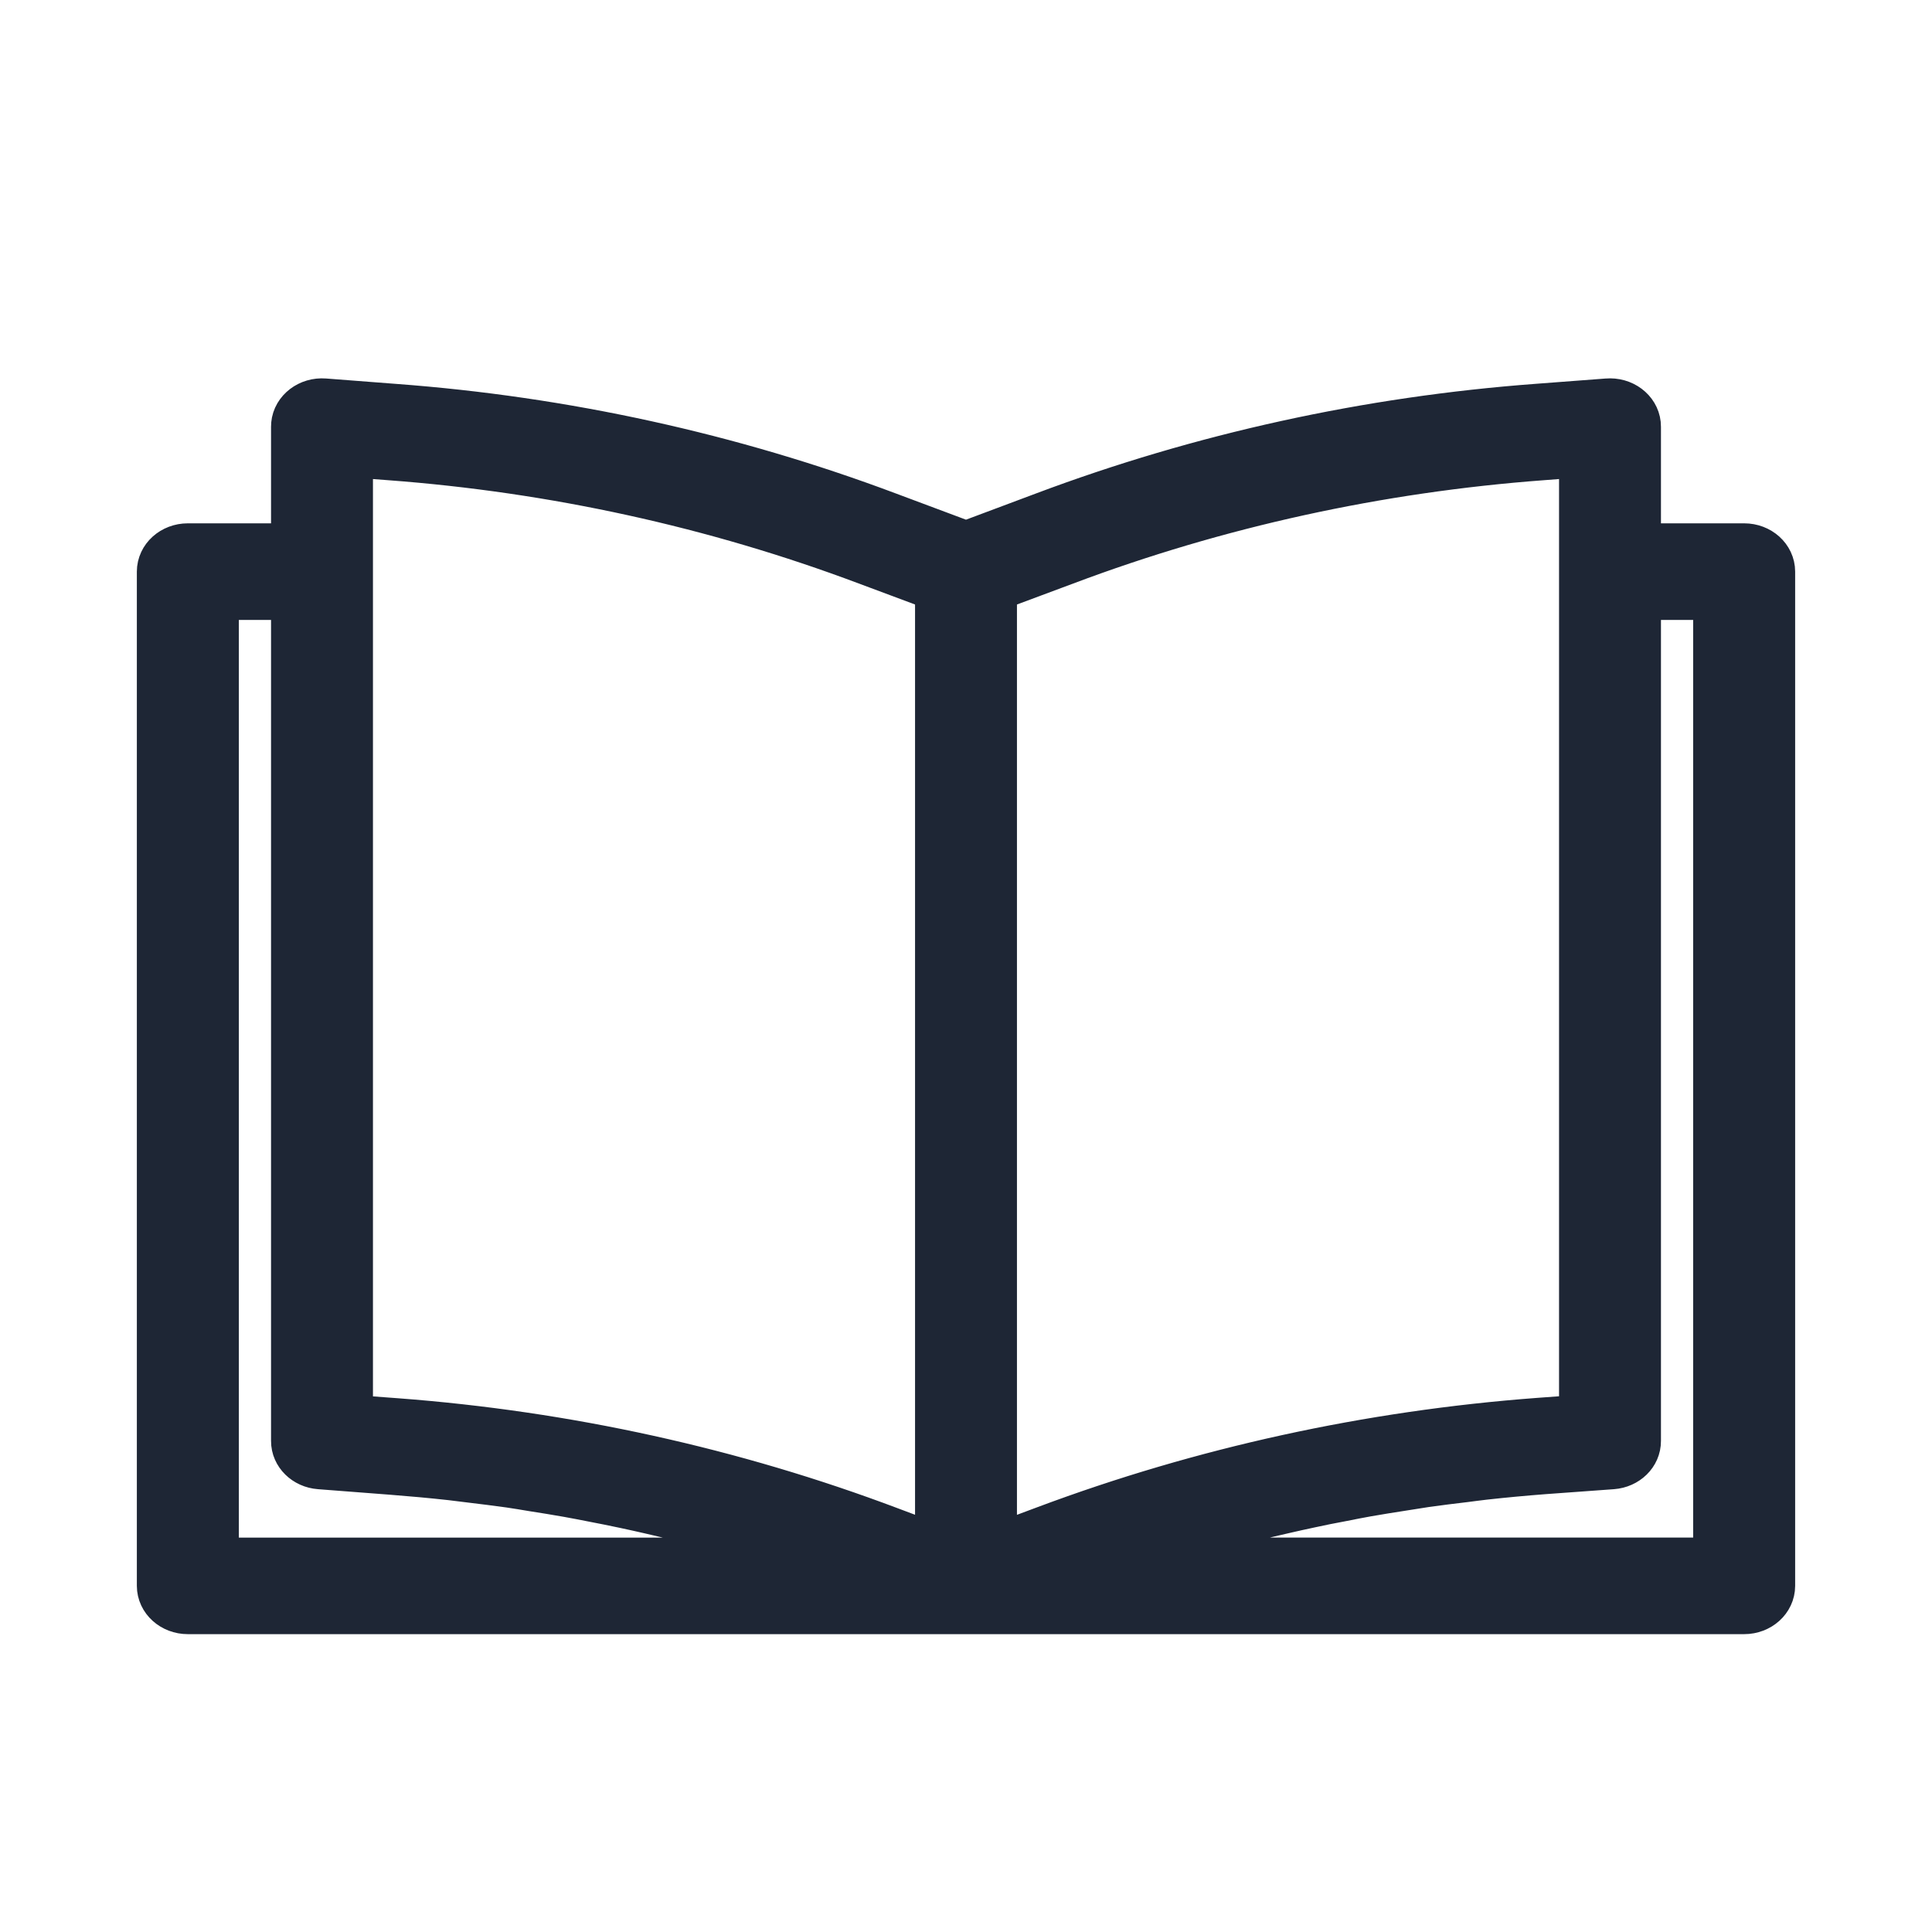
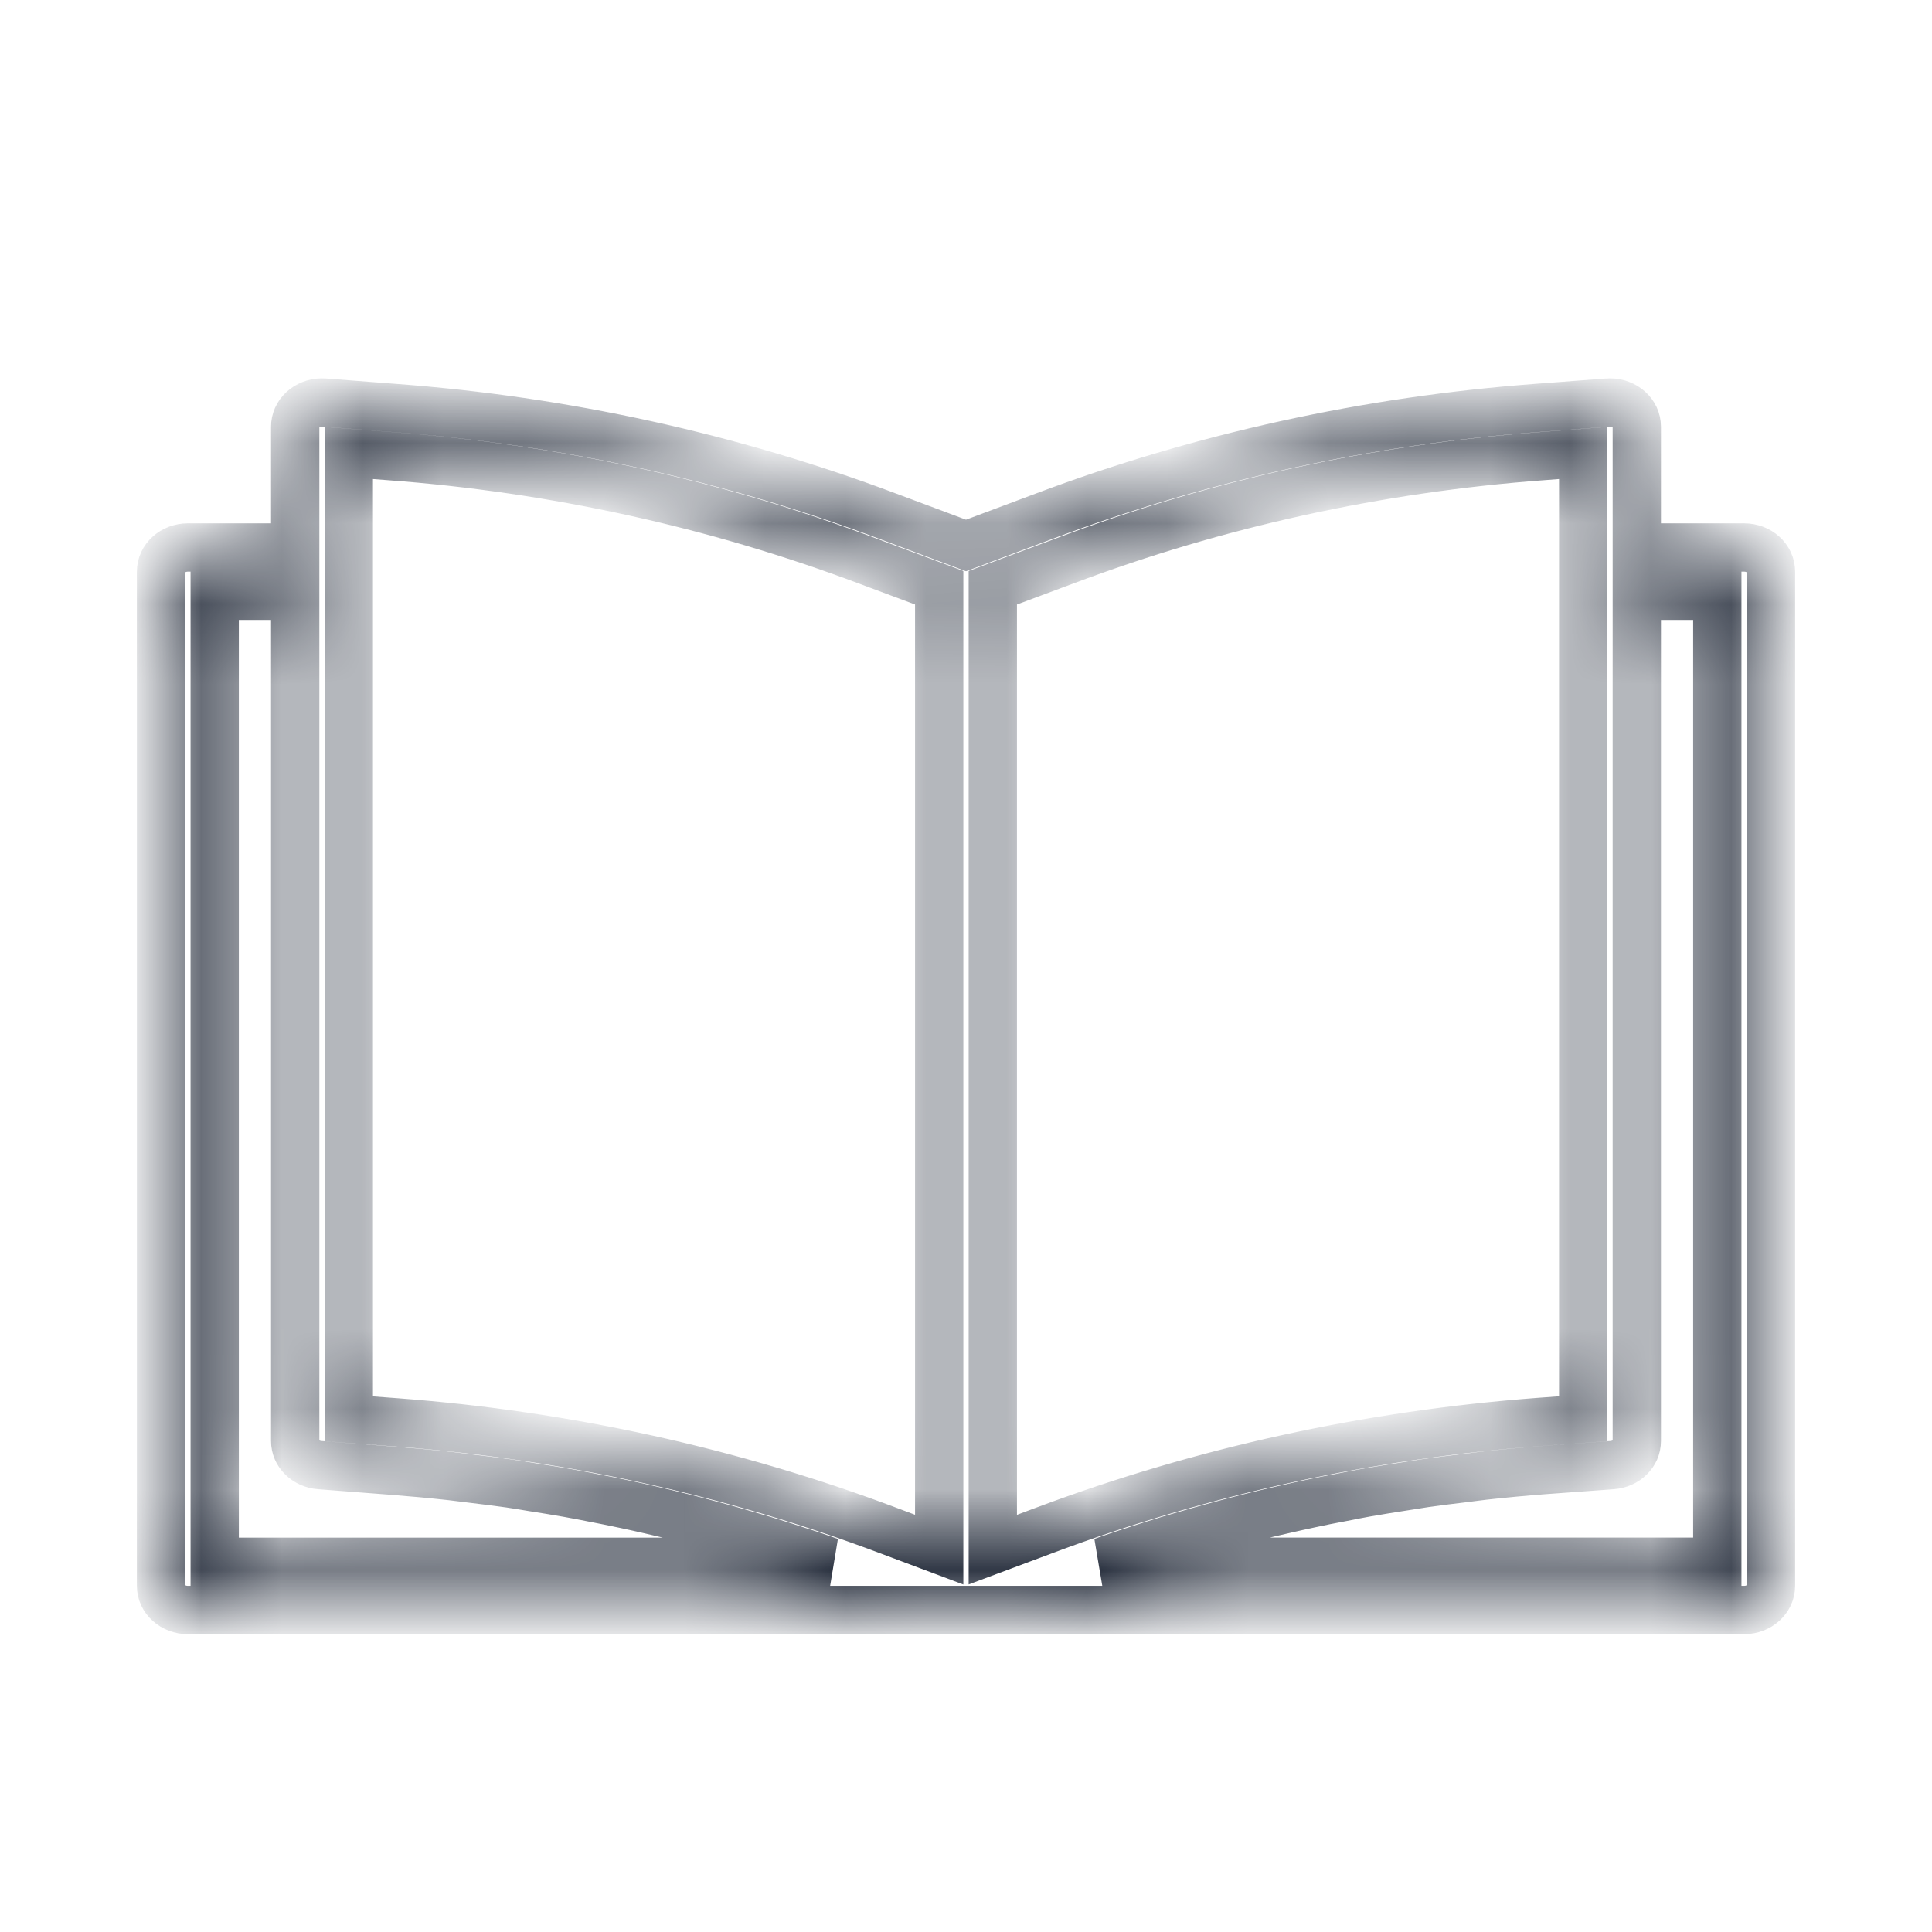
<svg xmlns="http://www.w3.org/2000/svg" width="24" height="24" viewBox="0 0 24 24" fill="none">
  <mask id="path-1-outside-1_3049_31132" maskUnits="userSpaceOnUse" x="1" y="4" width="22" height="17" fill="black">
-     <rect fill="white" x="1" y="4" width="22" height="17" />
-     <path d="M21.667 6.801H20.333V5.301C20.334 5.135 20.185 5.001 20.001 5C19.991 5 19.982 5 19.972 5.001L19.102 5.067C16.993 5.224 14.925 5.678 12.972 6.412L12 6.776L11.029 6.413C9.076 5.679 7.007 5.225 4.898 5.068L4.028 5.001C3.845 4.987 3.683 5.11 3.668 5.275C3.667 5.284 3.667 5.292 3.667 5.301V6.801H2.333C2.149 6.801 2 6.935 2 7.101V19.7C2 19.866 2.149 20 2.333 20H21.667C21.851 20 22 19.866 22 19.7V7.101C22 6.935 21.851 6.801 21.667 6.801ZM2.667 19.401V7.401H3.667V17.9C3.666 18.056 3.799 18.187 3.972 18.2L4.869 18.269C5.113 18.288 5.358 18.31 5.602 18.337C5.684 18.346 5.765 18.358 5.846 18.367C6.008 18.387 6.17 18.406 6.331 18.429C6.427 18.443 6.522 18.459 6.618 18.475C6.764 18.498 6.91 18.521 7.055 18.547C7.155 18.565 7.255 18.584 7.355 18.604C7.496 18.631 7.636 18.659 7.776 18.689C7.876 18.71 7.977 18.733 8.078 18.756C8.216 18.788 8.353 18.82 8.49 18.855C8.59 18.88 8.69 18.906 8.79 18.933C8.926 18.969 9.062 19.006 9.197 19.046C9.296 19.074 9.395 19.103 9.494 19.133C9.63 19.174 9.765 19.217 9.901 19.262C9.997 19.291 10.093 19.324 10.188 19.357C10.23 19.371 10.271 19.387 10.312 19.401H2.667ZM11.667 19.25L11.052 19.019C9.101 18.283 7.033 17.828 4.925 17.669L4.333 17.625V5.627L4.842 5.666C6.882 5.818 8.883 6.257 10.772 6.967L11.667 7.301V19.25ZM12.333 19.25V7.301L13.229 6.967C15.117 6.256 17.118 5.818 19.158 5.666L19.667 5.627V17.624L19.119 17.664C17.009 17.822 14.94 18.274 12.986 19.006L12.333 19.25ZM21.333 19.4H13.693C13.739 19.384 13.784 19.367 13.83 19.352C13.93 19.317 14.03 19.285 14.132 19.252C14.263 19.209 14.394 19.168 14.526 19.128C14.629 19.098 14.732 19.068 14.835 19.038C14.967 19 15.099 18.964 15.231 18.929C15.335 18.901 15.44 18.874 15.544 18.848C15.677 18.814 15.811 18.783 15.947 18.752C16.051 18.728 16.154 18.705 16.258 18.683C16.397 18.652 16.537 18.625 16.676 18.599C16.776 18.579 16.876 18.559 16.978 18.541C17.125 18.515 17.272 18.492 17.419 18.469C17.515 18.454 17.61 18.439 17.705 18.424C17.87 18.401 18.034 18.38 18.199 18.361C18.278 18.351 18.357 18.34 18.437 18.331C18.681 18.304 18.927 18.281 19.174 18.262L20.027 18.2C20.201 18.187 20.334 18.057 20.333 17.9V7.401H21.333V19.4V19.4Z" />
+     <path d="M21.667 6.801H20.333V5.301C20.334 5.135 20.185 5.001 20.001 5C19.991 5 19.982 5 19.972 5.001L19.102 5.067C16.993 5.224 14.925 5.678 12.972 6.412L12 6.776L11.029 6.413C9.076 5.679 7.007 5.225 4.898 5.068L4.028 5.001C3.845 4.987 3.683 5.11 3.668 5.275C3.667 5.284 3.667 5.292 3.667 5.301V6.801H2.333C2.149 6.801 2 6.935 2 7.101V19.7C2 19.866 2.149 20 2.333 20H21.667C21.851 20 22 19.866 22 19.7V7.101C22 6.935 21.851 6.801 21.667 6.801ZM2.667 19.401V7.401H3.667V17.9C3.666 18.056 3.799 18.187 3.972 18.2L4.869 18.269C5.113 18.288 5.358 18.31 5.602 18.337C5.684 18.346 5.765 18.358 5.846 18.367C6.008 18.387 6.17 18.406 6.331 18.429C6.427 18.443 6.522 18.459 6.618 18.475C6.764 18.498 6.91 18.521 7.055 18.547C7.155 18.565 7.255 18.584 7.355 18.604C7.496 18.631 7.636 18.659 7.776 18.689C7.876 18.71 7.977 18.733 8.078 18.756C8.216 18.788 8.353 18.82 8.49 18.855C8.59 18.88 8.69 18.906 8.79 18.933C8.926 18.969 9.062 19.006 9.197 19.046C9.296 19.074 9.395 19.103 9.494 19.133C9.63 19.174 9.765 19.217 9.901 19.262C9.997 19.291 10.093 19.324 10.188 19.357C10.23 19.371 10.271 19.387 10.312 19.401H2.667ZM11.667 19.25L11.052 19.019C9.101 18.283 7.033 17.828 4.925 17.669L4.333 17.625V5.627C6.882 5.818 8.883 6.257 10.772 6.967L11.667 7.301V19.25ZM12.333 19.25V7.301L13.229 6.967C15.117 6.256 17.118 5.818 19.158 5.666L19.667 5.627V17.624L19.119 17.664C17.009 17.822 14.94 18.274 12.986 19.006L12.333 19.25ZM21.333 19.4H13.693C13.739 19.384 13.784 19.367 13.83 19.352C13.93 19.317 14.03 19.285 14.132 19.252C14.263 19.209 14.394 19.168 14.526 19.128C14.629 19.098 14.732 19.068 14.835 19.038C14.967 19 15.099 18.964 15.231 18.929C15.335 18.901 15.44 18.874 15.544 18.848C15.677 18.814 15.811 18.783 15.947 18.752C16.051 18.728 16.154 18.705 16.258 18.683C16.397 18.652 16.537 18.625 16.676 18.599C16.776 18.579 16.876 18.559 16.978 18.541C17.125 18.515 17.272 18.492 17.419 18.469C17.515 18.454 17.61 18.439 17.705 18.424C17.87 18.401 18.034 18.38 18.199 18.361C18.278 18.351 18.357 18.34 18.437 18.331C18.681 18.304 18.927 18.281 19.174 18.262L20.027 18.2C20.201 18.187 20.334 18.057 20.333 17.9V7.401H21.333V19.4V19.4Z" />
  </mask>
-   <path d="M21.667 6.801H20.333V5.301C20.334 5.135 20.185 5.001 20.001 5C19.991 5 19.982 5 19.972 5.001L19.102 5.067C16.993 5.224 14.925 5.678 12.972 6.412L12 6.776L11.029 6.413C9.076 5.679 7.007 5.225 4.898 5.068L4.028 5.001C3.845 4.987 3.683 5.11 3.668 5.275C3.667 5.284 3.667 5.292 3.667 5.301V6.801H2.333C2.149 6.801 2 6.935 2 7.101V19.7C2 19.866 2.149 20 2.333 20H21.667C21.851 20 22 19.866 22 19.7V7.101C22 6.935 21.851 6.801 21.667 6.801ZM2.667 19.401V7.401H3.667V17.9C3.666 18.056 3.799 18.187 3.972 18.2L4.869 18.269C5.113 18.288 5.358 18.31 5.602 18.337C5.684 18.346 5.765 18.358 5.846 18.367C6.008 18.387 6.17 18.406 6.331 18.429C6.427 18.443 6.522 18.459 6.618 18.475C6.764 18.498 6.91 18.521 7.055 18.547C7.155 18.565 7.255 18.584 7.355 18.604C7.496 18.631 7.636 18.659 7.776 18.689C7.876 18.71 7.977 18.733 8.078 18.756C8.216 18.788 8.353 18.82 8.49 18.855C8.59 18.88 8.69 18.906 8.79 18.933C8.926 18.969 9.062 19.006 9.197 19.046C9.296 19.074 9.395 19.103 9.494 19.133C9.63 19.174 9.765 19.217 9.901 19.262C9.997 19.291 10.093 19.324 10.188 19.357C10.23 19.371 10.271 19.387 10.312 19.401H2.667ZM11.667 19.25L11.052 19.019C9.101 18.283 7.033 17.828 4.925 17.669L4.333 17.625V5.627L4.842 5.666C6.882 5.818 8.883 6.257 10.772 6.967L11.667 7.301V19.25ZM12.333 19.25V7.301L13.229 6.967C15.117 6.256 17.118 5.818 19.158 5.666L19.667 5.627V17.624L19.119 17.664C17.009 17.822 14.94 18.274 12.986 19.006L12.333 19.25ZM21.333 19.4H13.693C13.739 19.384 13.784 19.367 13.83 19.352C13.93 19.317 14.03 19.285 14.132 19.252C14.263 19.209 14.394 19.168 14.526 19.128C14.629 19.098 14.732 19.068 14.835 19.038C14.967 19 15.099 18.964 15.231 18.929C15.335 18.901 15.44 18.874 15.544 18.848C15.677 18.814 15.811 18.783 15.947 18.752C16.051 18.728 16.154 18.705 16.258 18.683C16.397 18.652 16.537 18.625 16.676 18.599C16.776 18.579 16.876 18.559 16.978 18.541C17.125 18.515 17.272 18.492 17.419 18.469C17.515 18.454 17.61 18.439 17.705 18.424C17.87 18.401 18.034 18.38 18.199 18.361C18.278 18.351 18.357 18.34 18.437 18.331C18.681 18.304 18.927 18.281 19.174 18.262L20.027 18.2C20.201 18.187 20.334 18.057 20.333 17.9V7.401H21.333V19.4V19.4Z" fill="#1E2635" />
  <path d="M21.667 6.801H20.333V5.301C20.334 5.135 20.185 5.001 20.001 5C19.991 5 19.982 5 19.972 5.001L19.102 5.067C16.993 5.224 14.925 5.678 12.972 6.412L12 6.776L11.029 6.413C9.076 5.679 7.007 5.225 4.898 5.068L4.028 5.001C3.845 4.987 3.683 5.11 3.668 5.275C3.667 5.284 3.667 5.292 3.667 5.301V6.801H2.333C2.149 6.801 2 6.935 2 7.101V19.7C2 19.866 2.149 20 2.333 20H21.667C21.851 20 22 19.866 22 19.7V7.101C22 6.935 21.851 6.801 21.667 6.801ZM2.667 19.401V7.401H3.667V17.9C3.666 18.056 3.799 18.187 3.972 18.2L4.869 18.269C5.113 18.288 5.358 18.31 5.602 18.337C5.684 18.346 5.765 18.358 5.846 18.367C6.008 18.387 6.17 18.406 6.331 18.429C6.427 18.443 6.522 18.459 6.618 18.475C6.764 18.498 6.91 18.521 7.055 18.547C7.155 18.565 7.255 18.584 7.355 18.604C7.496 18.631 7.636 18.659 7.776 18.689C7.876 18.71 7.977 18.733 8.078 18.756C8.216 18.788 8.353 18.82 8.49 18.855C8.59 18.88 8.69 18.906 8.79 18.933C8.926 18.969 9.062 19.006 9.197 19.046C9.296 19.074 9.395 19.103 9.494 19.133C9.63 19.174 9.765 19.217 9.901 19.262C9.997 19.291 10.093 19.324 10.188 19.357C10.23 19.371 10.271 19.387 10.312 19.401H2.667ZM11.667 19.25L11.052 19.019C9.101 18.283 7.033 17.828 4.925 17.669L4.333 17.625V5.627L4.842 5.666C6.882 5.818 8.883 6.257 10.772 6.967L11.667 7.301V19.25ZM12.333 19.25V7.301L13.229 6.967C15.117 6.256 17.118 5.818 19.158 5.666L19.667 5.627V17.624L19.119 17.664C17.009 17.822 14.94 18.274 12.986 19.006L12.333 19.25ZM21.333 19.4H13.693C13.739 19.384 13.784 19.367 13.83 19.352C13.93 19.317 14.03 19.285 14.132 19.252C14.263 19.209 14.394 19.168 14.526 19.128C14.629 19.098 14.732 19.068 14.835 19.038C14.967 19 15.099 18.964 15.231 18.929C15.335 18.901 15.44 18.874 15.544 18.848C15.677 18.814 15.811 18.783 15.947 18.752C16.051 18.728 16.154 18.705 16.258 18.683C16.397 18.652 16.537 18.625 16.676 18.599C16.776 18.579 16.876 18.559 16.978 18.541C17.125 18.515 17.272 18.492 17.419 18.469C17.515 18.454 17.61 18.439 17.705 18.424C17.87 18.401 18.034 18.38 18.199 18.361C18.278 18.351 18.357 18.34 18.437 18.331C18.681 18.304 18.927 18.281 19.174 18.262L20.027 18.2C20.201 18.187 20.334 18.057 20.333 17.9V7.401H21.333V19.4V19.4Z" stroke="#1E2635" stroke-width="0.6" mask="url(#path-1-outside-1_3049_31132)" />
</svg>